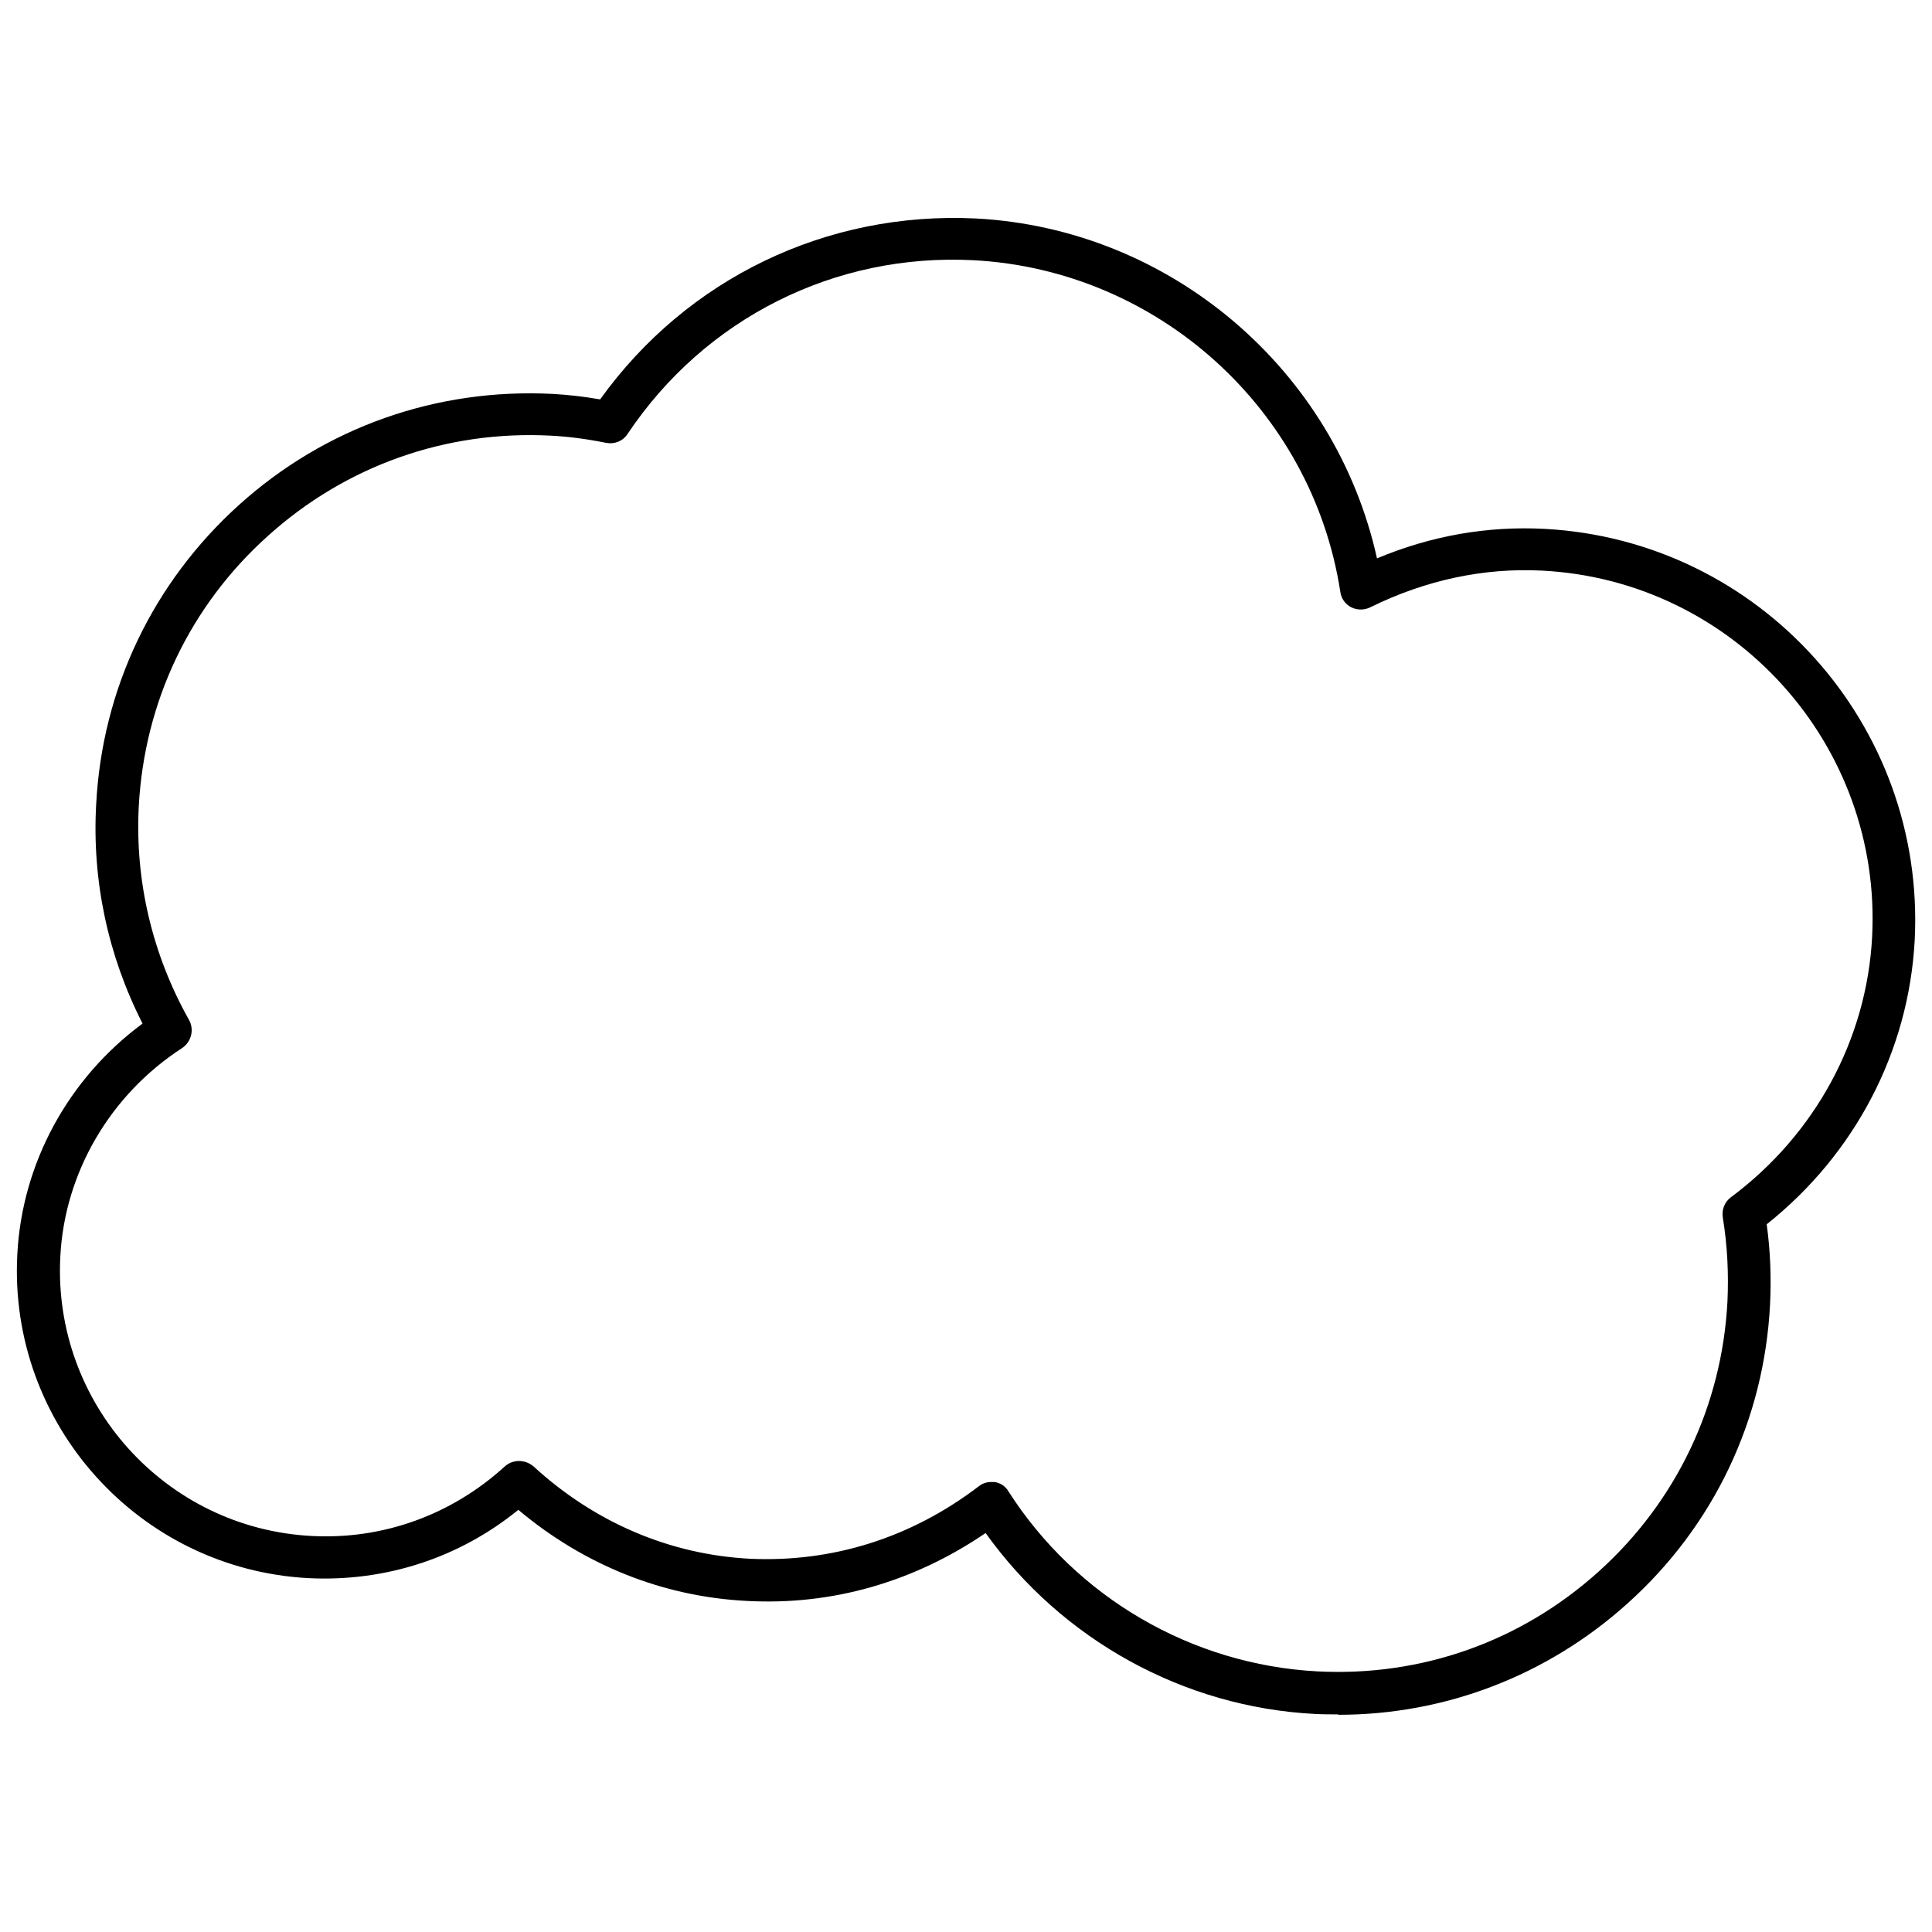
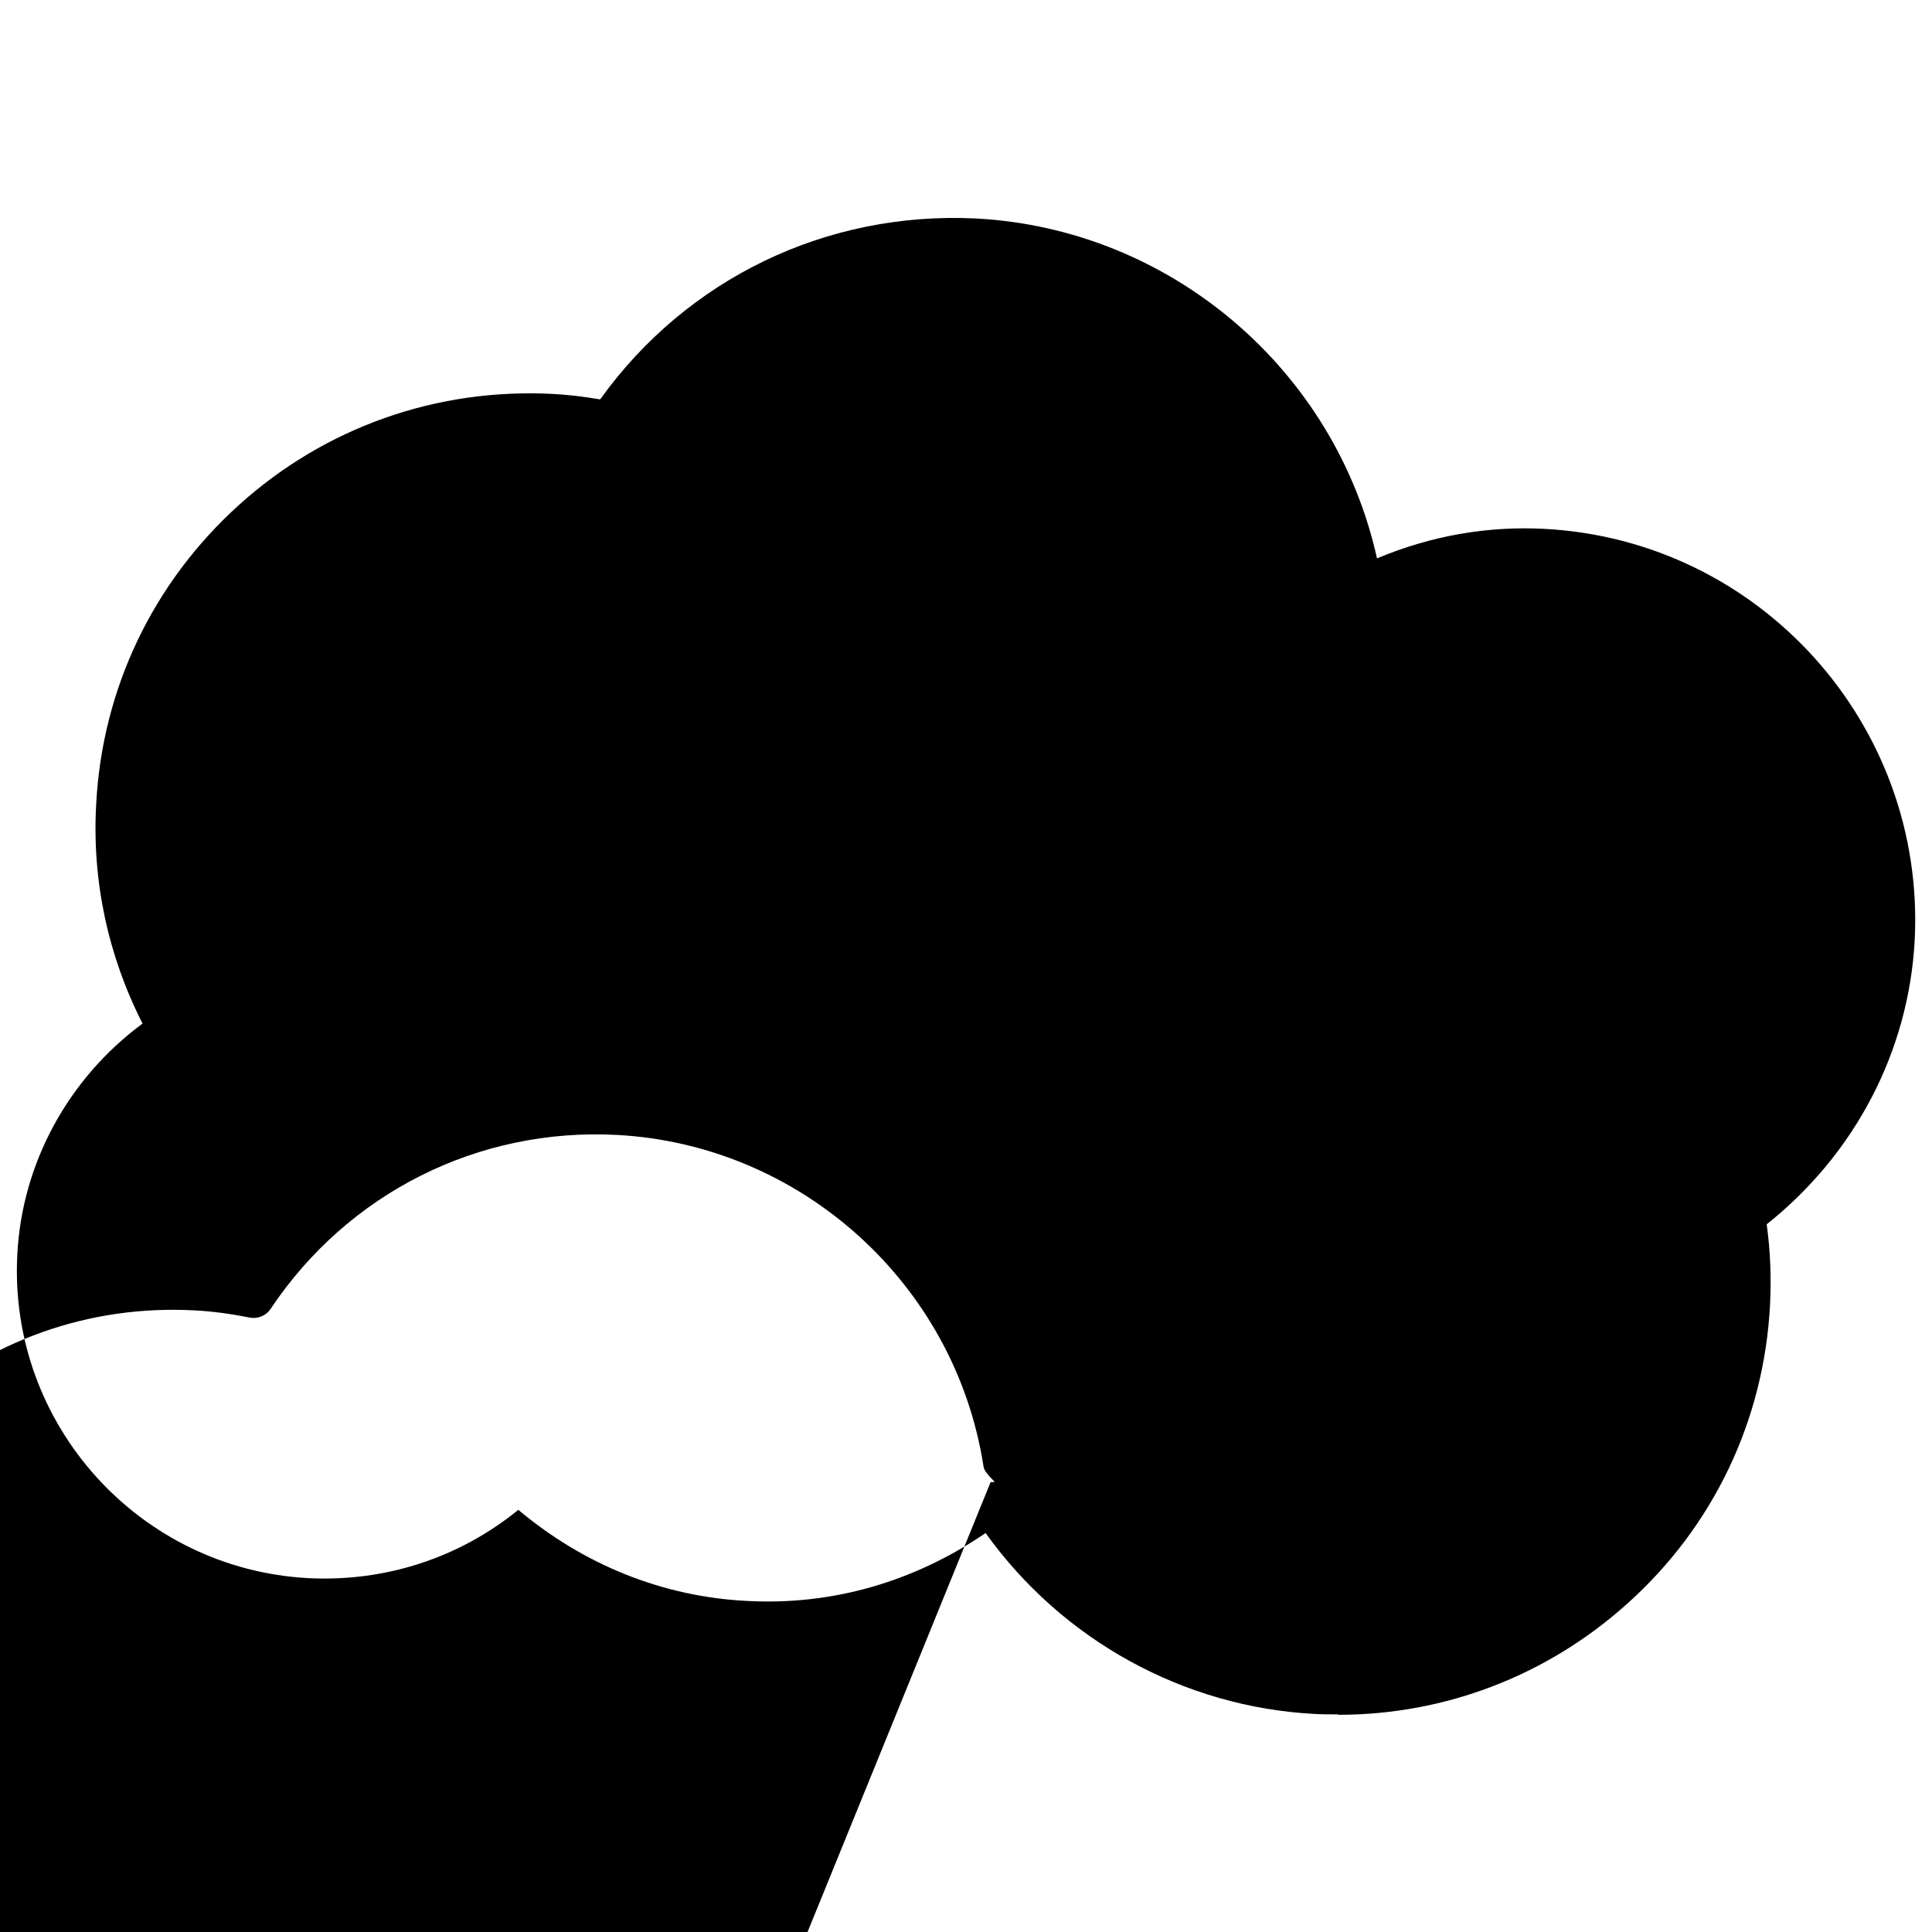
<svg xmlns="http://www.w3.org/2000/svg" id="Layer_1" data-name="Layer 1" viewBox="0 0 45.81 45.81">
-   <path d="M31.73,40.65c-.18,0-.36,0-.55-.01-3.12-.16-6-1.76-7.81-4.29-1.7,1.16-3.64,1.72-5.66,1.61-1.99-.1-3.86-.85-5.42-2.16-1.4,1.14-3.15,1.71-4.97,1.62-4.02-.21-7.12-3.65-6.91-7.67.11-2.17,1.21-4.18,2.97-5.48-.82-1.61-1.2-3.39-1.1-5.19.14-2.75,1.35-5.27,3.39-7.11s4.68-2.77,7.43-2.63c.36.02.72.06,1.13.13,2.06-2.87,5.37-4.46,8.9-4.29,4.63.24,8.53,3.59,9.52,8.06,1.29-.54,2.62-.77,3.97-.7,5.11.27,9.04,4.64,8.78,9.75h0c-.14,2.63-1.41,5.07-3.51,6.74.09.64.11,1.28.08,1.9-.14,2.74-1.34,5.26-3.38,7.09-1.9,1.71-4.32,2.64-6.86,2.64ZM23.49,35.14s.06,0,.09,0c.14.02.26.1.33.22,1.61,2.52,4.35,4.11,7.32,4.27,2.48.13,4.84-.71,6.68-2.37,1.84-1.66,2.92-3.93,3.05-6.4.03-.65,0-1.32-.11-1.99-.03-.18.04-.37.19-.48,2-1.49,3.22-3.74,3.35-6.17.24-4.56-3.28-8.46-7.83-8.69-1.37-.07-2.75.22-4.07.87-.14.07-.31.07-.45,0s-.24-.21-.26-.37c-.67-4.33-4.33-7.63-8.7-7.86-3.28-.17-6.36,1.37-8.2,4.12-.11.17-.31.25-.51.21-.5-.1-.92-.15-1.31-.17-2.48-.13-4.86.71-6.71,2.38-1.85,1.66-2.93,3.94-3.06,6.42-.09,1.76.32,3.5,1.19,5.05.13.23.06.52-.16.67-1.7,1.1-2.79,2.95-2.89,4.95-.18,3.47,2.49,6.44,5.96,6.62,1.69.09,3.32-.5,4.58-1.65.19-.17.48-.17.68,0,1.45,1.33,3.23,2.09,5.13,2.19,1.95.09,3.82-.49,5.43-1.72.09-.07.19-.1.3-.1Z" />
+   <path d="M31.73,40.65c-.18,0-.36,0-.55-.01-3.12-.16-6-1.76-7.81-4.29-1.7,1.16-3.64,1.72-5.66,1.61-1.99-.1-3.86-.85-5.42-2.16-1.4,1.14-3.15,1.71-4.97,1.62-4.02-.21-7.12-3.65-6.91-7.67.11-2.17,1.21-4.18,2.97-5.48-.82-1.61-1.2-3.39-1.1-5.19.14-2.75,1.35-5.27,3.39-7.11s4.68-2.77,7.43-2.63c.36.02.72.06,1.13.13,2.06-2.87,5.37-4.46,8.9-4.29,4.63.24,8.53,3.59,9.52,8.06,1.29-.54,2.62-.77,3.97-.7,5.11.27,9.04,4.64,8.78,9.75h0c-.14,2.63-1.41,5.07-3.51,6.74.09.64.11,1.28.08,1.9-.14,2.74-1.34,5.26-3.38,7.09-1.9,1.71-4.32,2.64-6.86,2.64ZM23.49,35.14s.06,0,.09,0s-.24-.21-.26-.37c-.67-4.33-4.33-7.63-8.7-7.86-3.28-.17-6.36,1.37-8.2,4.12-.11.17-.31.25-.51.21-.5-.1-.92-.15-1.31-.17-2.48-.13-4.86.71-6.71,2.38-1.85,1.66-2.93,3.94-3.06,6.42-.09,1.76.32,3.5,1.19,5.05.13.23.06.52-.16.67-1.7,1.1-2.79,2.95-2.89,4.95-.18,3.47,2.49,6.44,5.96,6.62,1.69.09,3.32-.5,4.58-1.65.19-.17.48-.17.68,0,1.45,1.33,3.23,2.09,5.13,2.19,1.95.09,3.82-.49,5.43-1.72.09-.07.19-.1.3-.1Z" />
</svg>